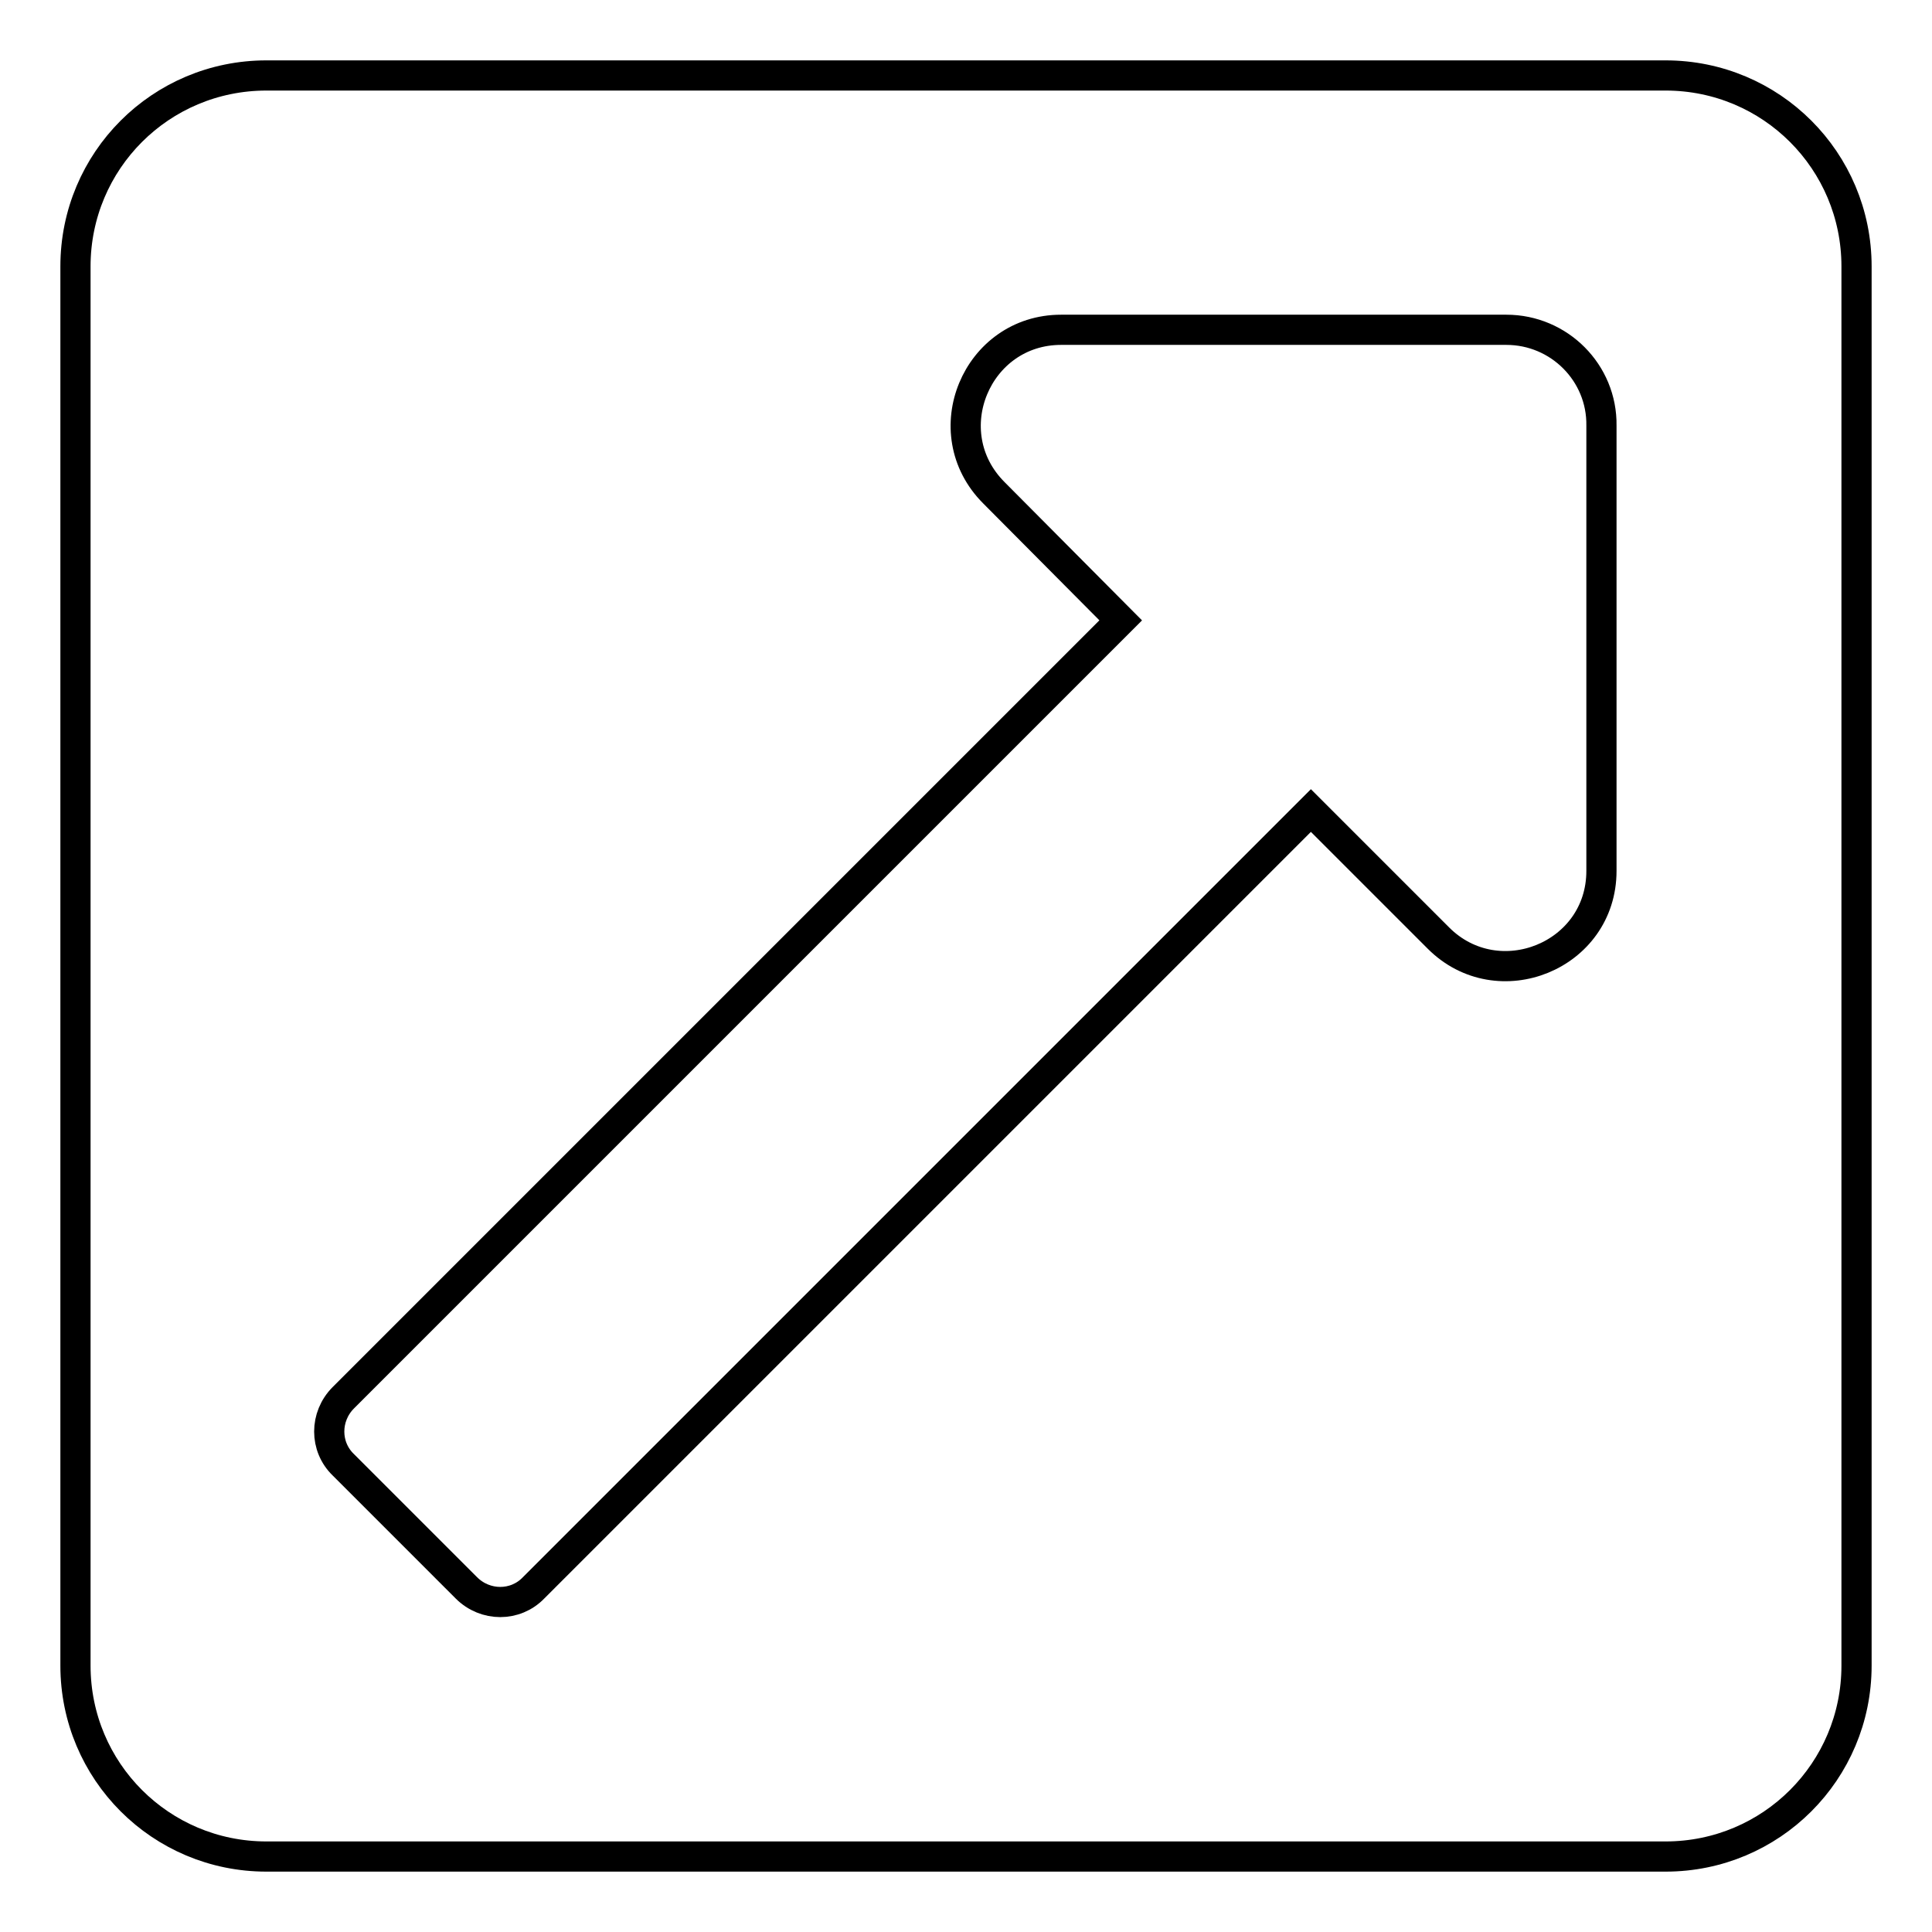
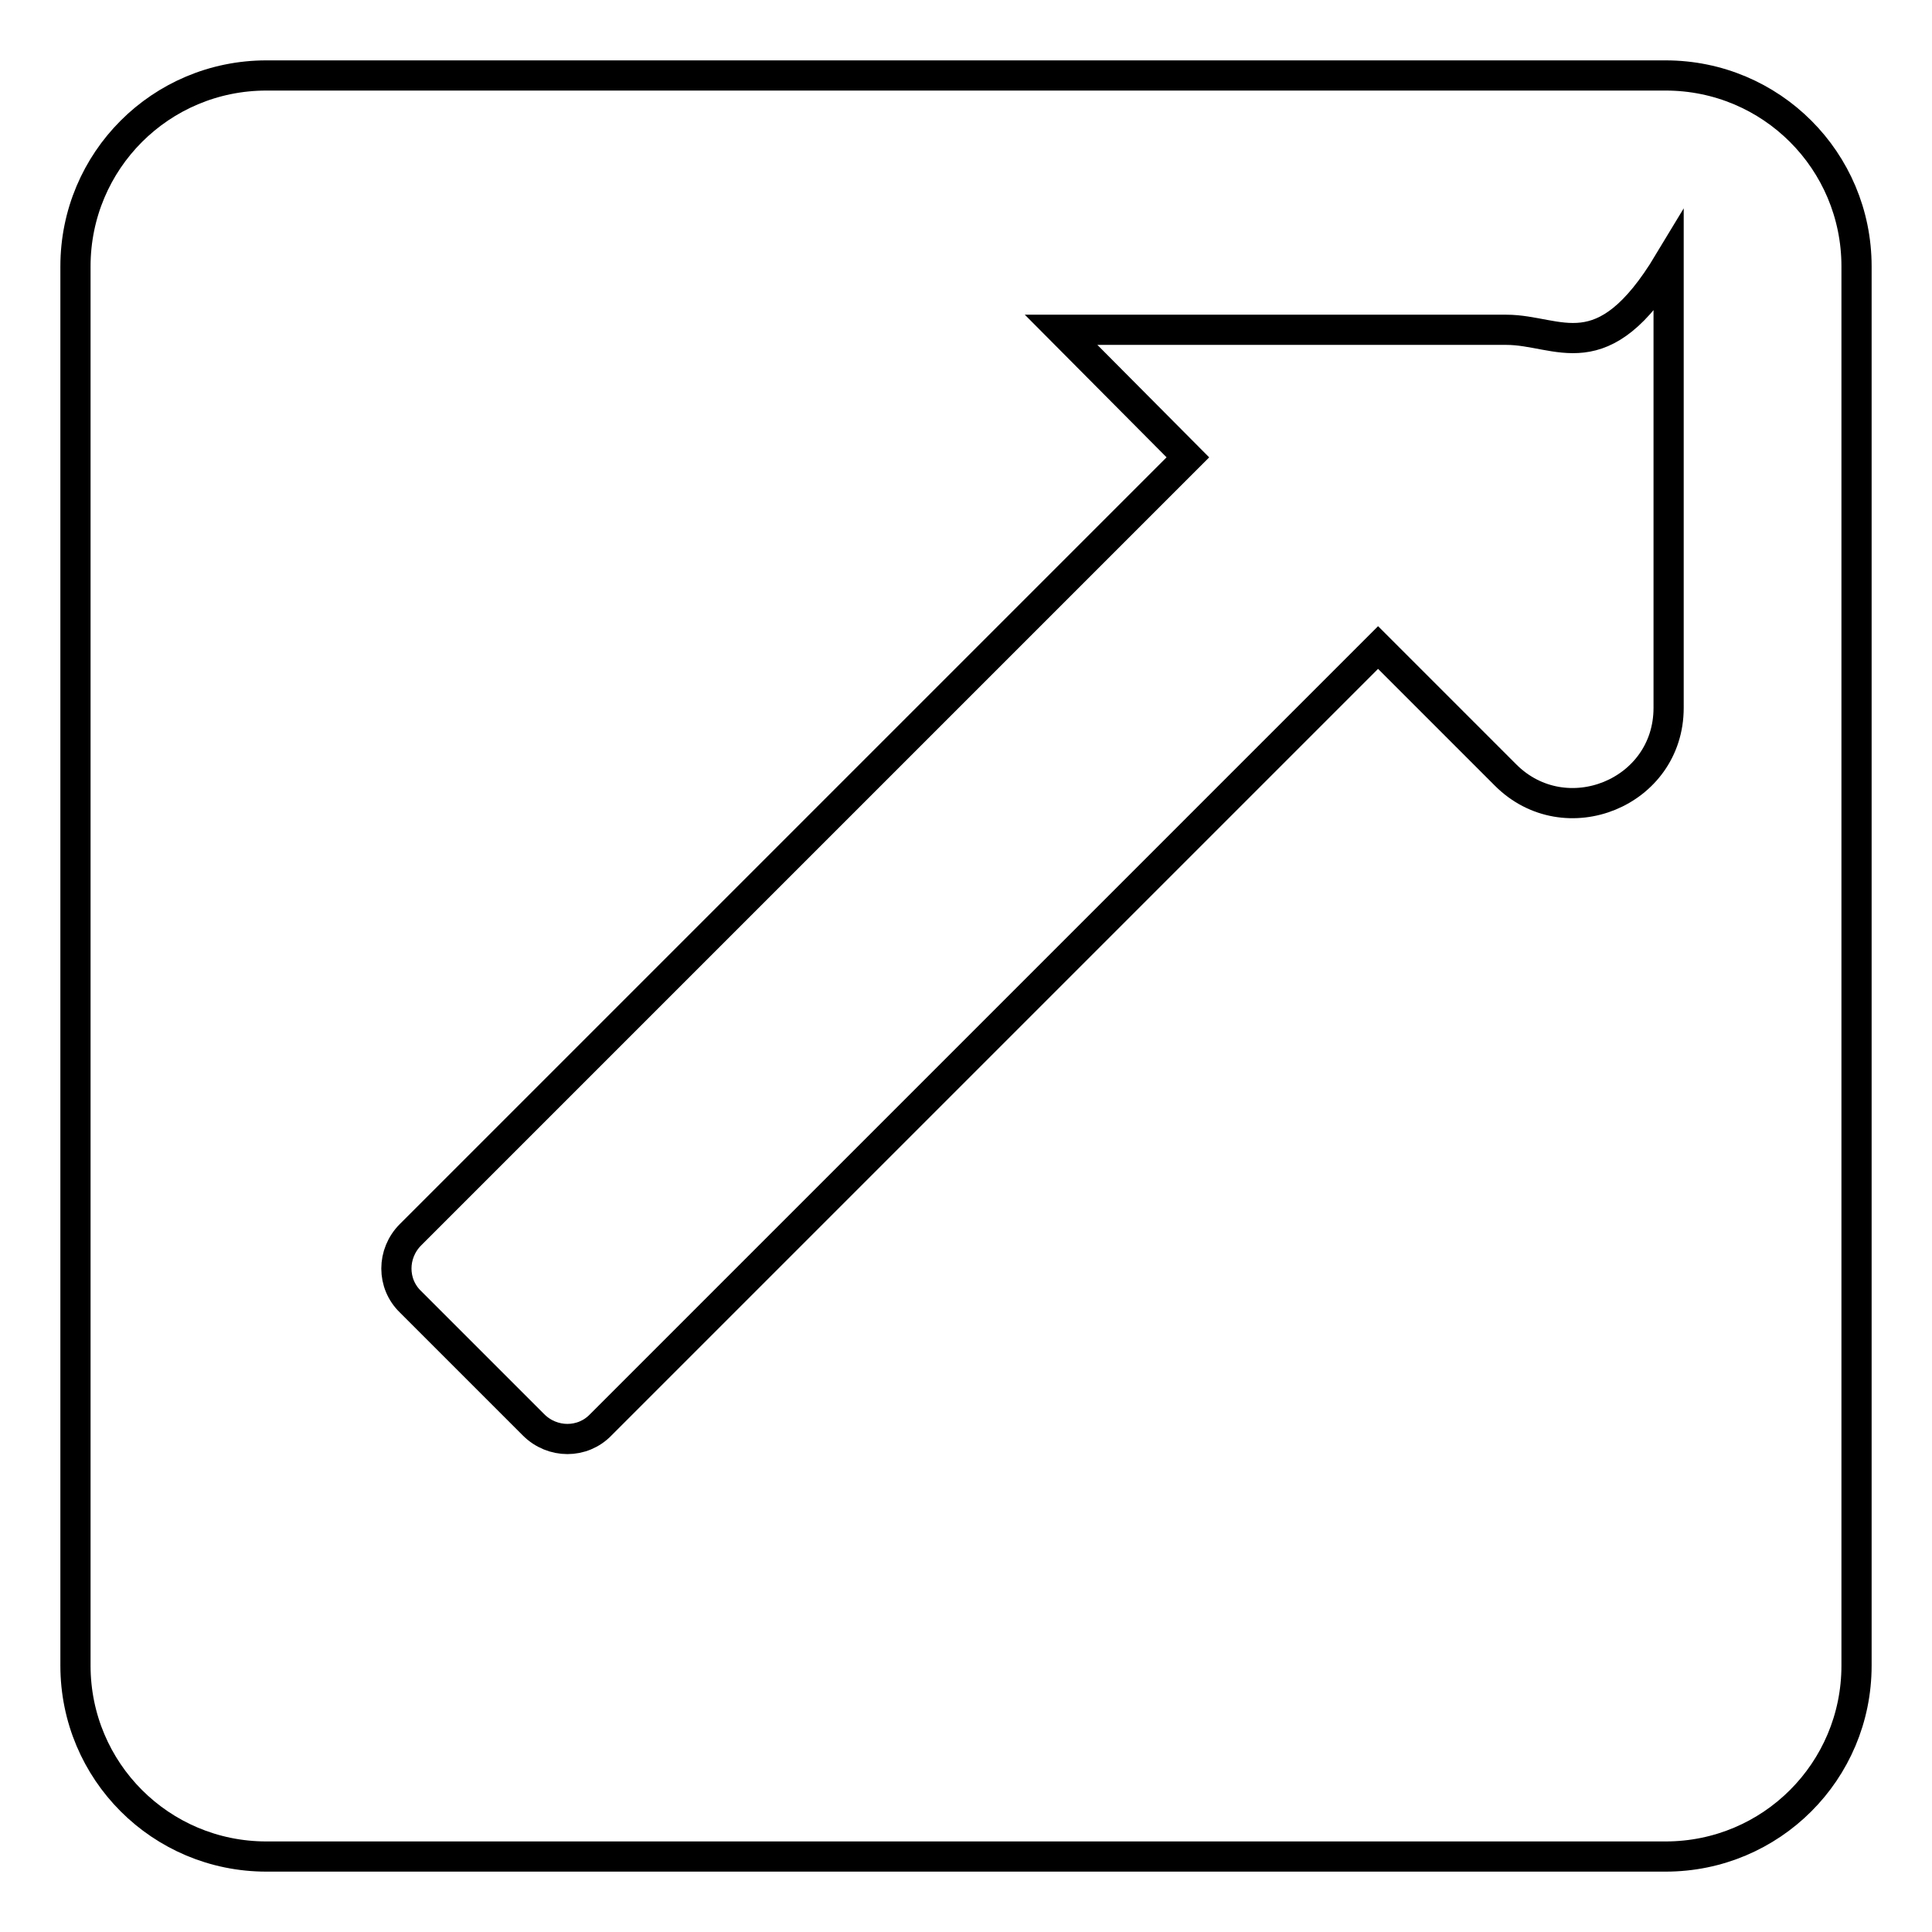
<svg xmlns="http://www.w3.org/2000/svg" version="1.1" x="0px" y="0px" viewBox="0 0 256 256" enable-background="new 0 0 256 256" xml:space="preserve">
  <g>
-     <path stroke-width="4" fill-opacity="0" stroke="#000000" d="M246,35.3v185.4c0,14-11.3,25.3-25.3,25.3H35.3c-14,0-25.3-11.3-25.3-25.3V35.3C10,21.3,21.3,10,35.3,10 h185.4C234.7,10,246,21.3,246,35.3z M199.6,43.7h-59c-11.2,0-16.9,13.6-8.9,21.6l16.8,16.9l-103,103c-2.5,2.5-2.5,6.5,0,8.9 l16.3,16.3c2.5,2.5,6.5,2.5,8.9,0l103-103l16.9,16.9c7.9,7.9,21.6,2.4,21.6-8.9v-59C212.3,49.4,206.6,43.7,199.6,43.7z" />
+     <path stroke-width="4" fill-opacity="0" stroke="#000000" d="M246,35.3v185.4c0,14-11.3,25.3-25.3,25.3H35.3c-14,0-25.3-11.3-25.3-25.3V35.3C10,21.3,21.3,10,35.3,10 h185.4C234.7,10,246,21.3,246,35.3z M199.6,43.7h-59l16.8,16.9l-103,103c-2.5,2.5-2.5,6.5,0,8.9 l16.3,16.3c2.5,2.5,6.5,2.5,8.9,0l103-103l16.9,16.9c7.9,7.9,21.6,2.4,21.6-8.9v-59C212.3,49.4,206.6,43.7,199.6,43.7z" />
  </g>
</svg>